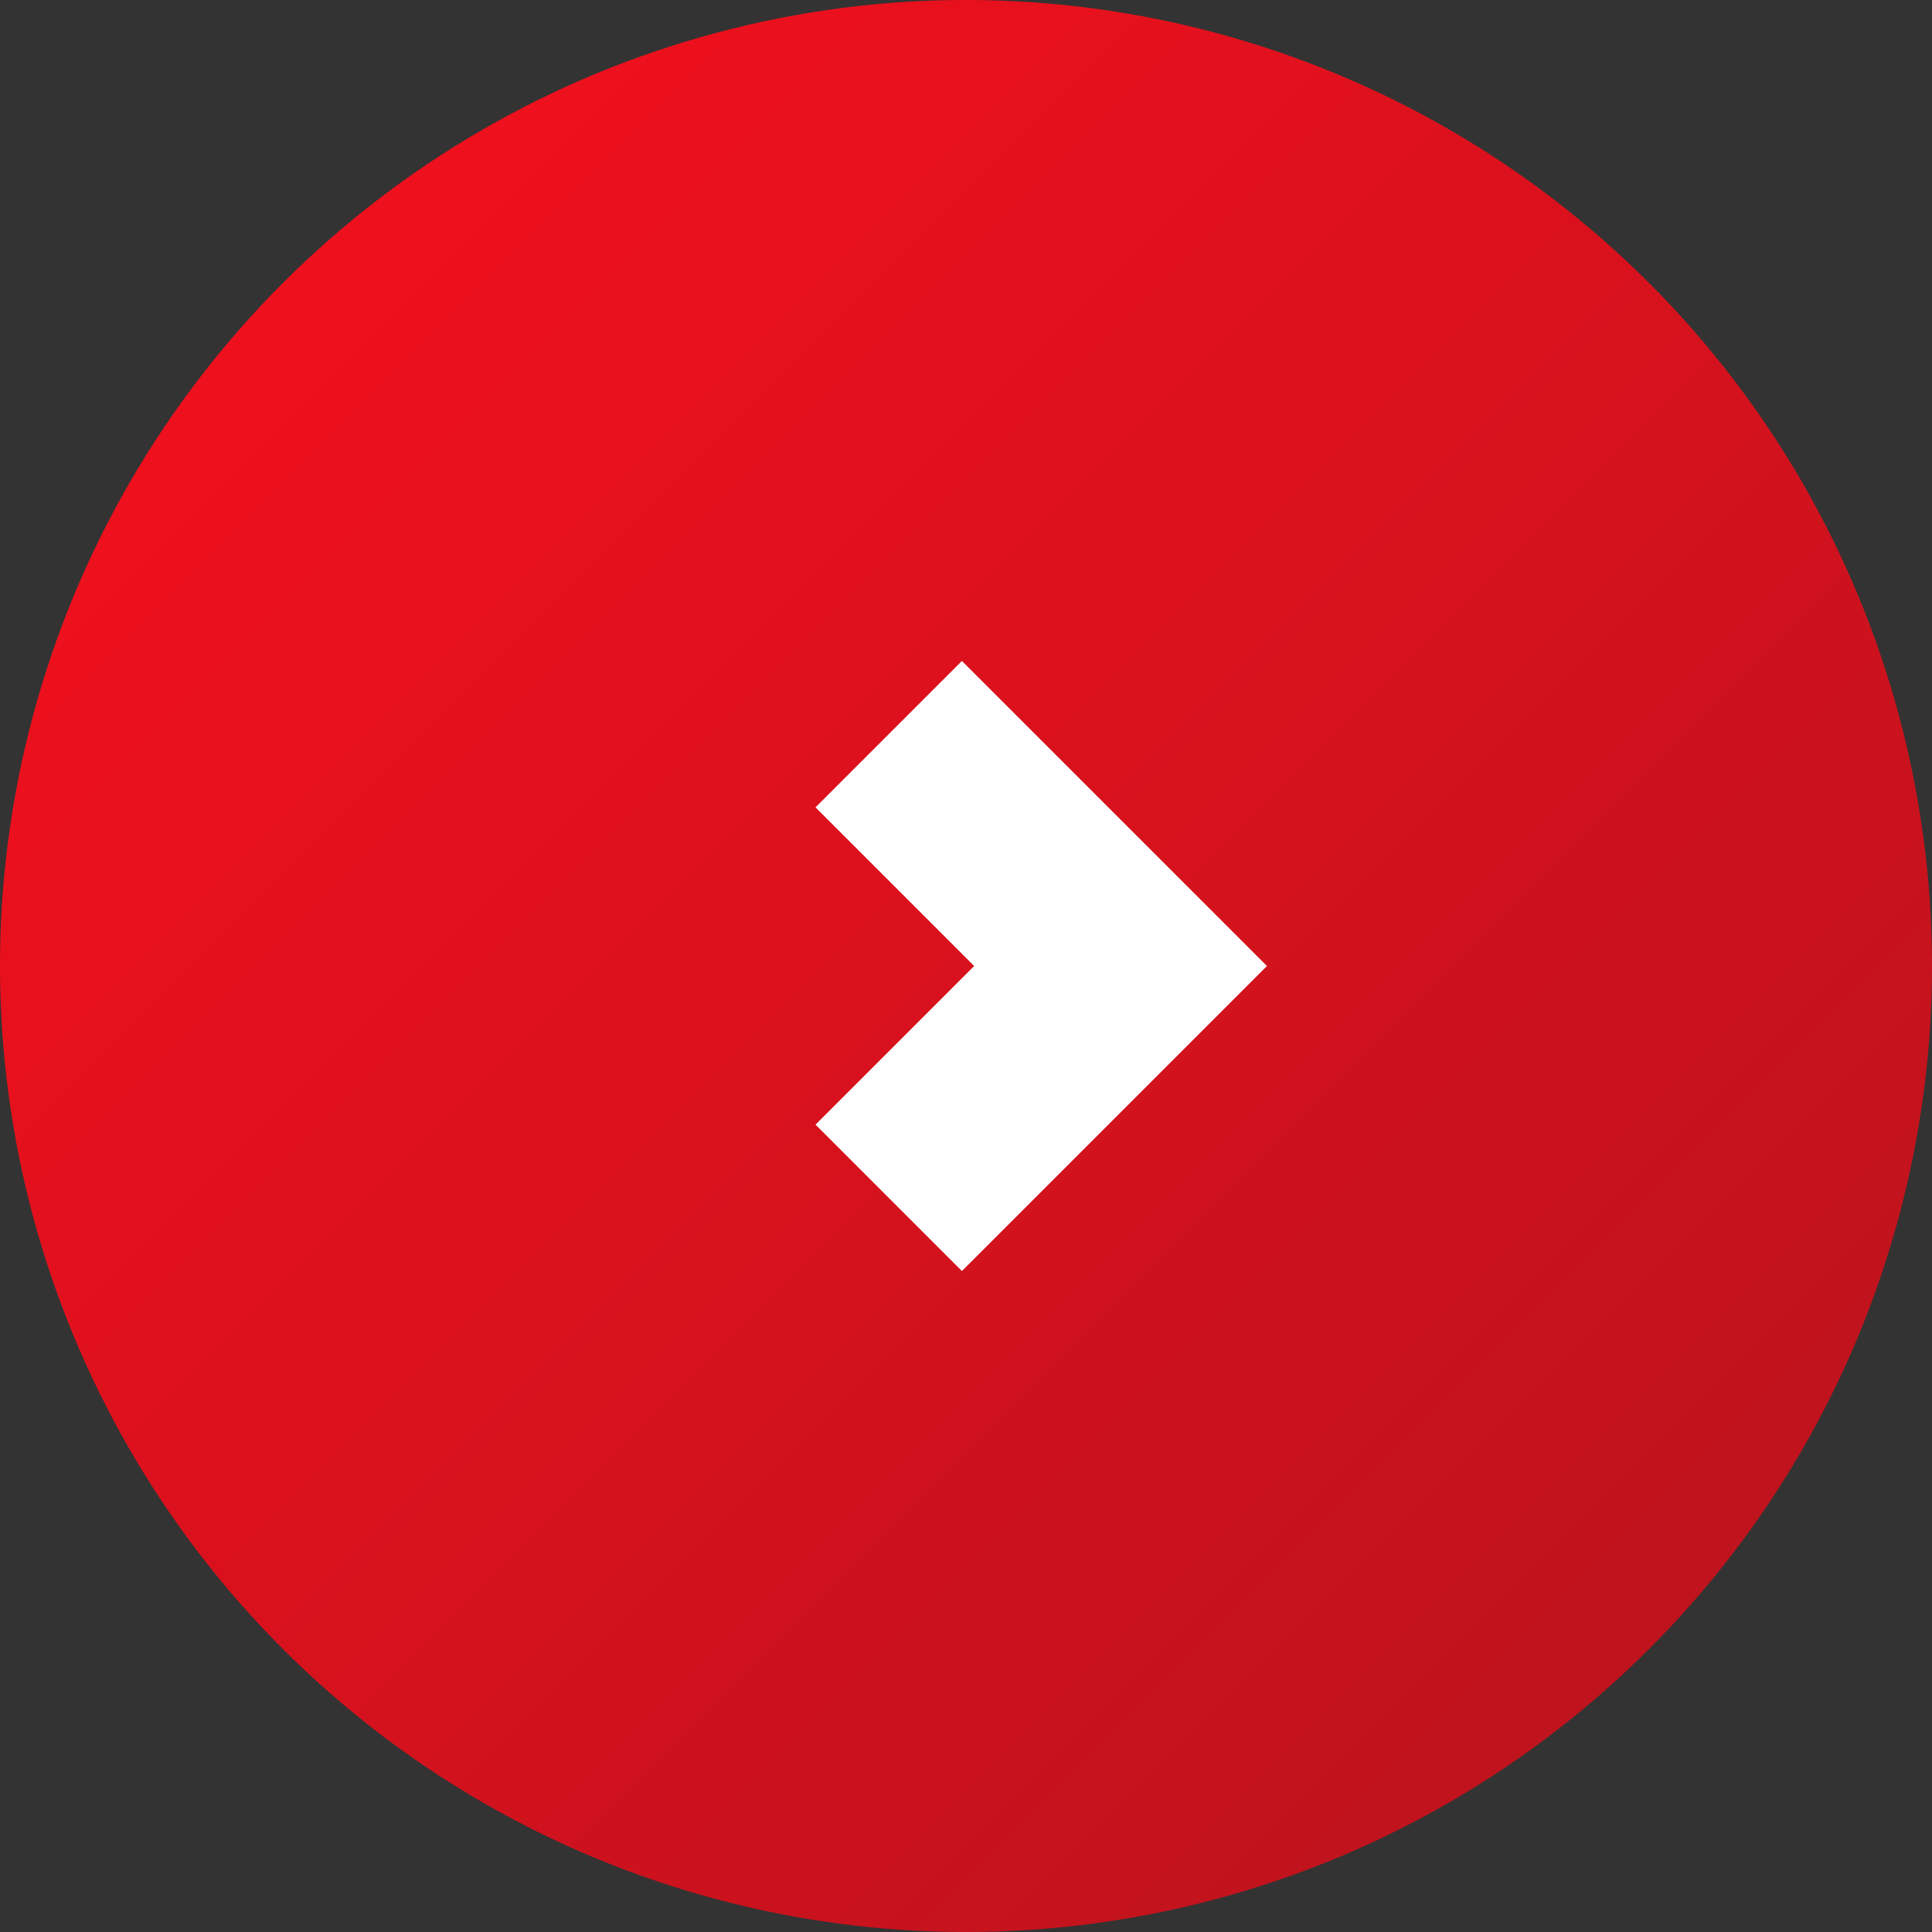
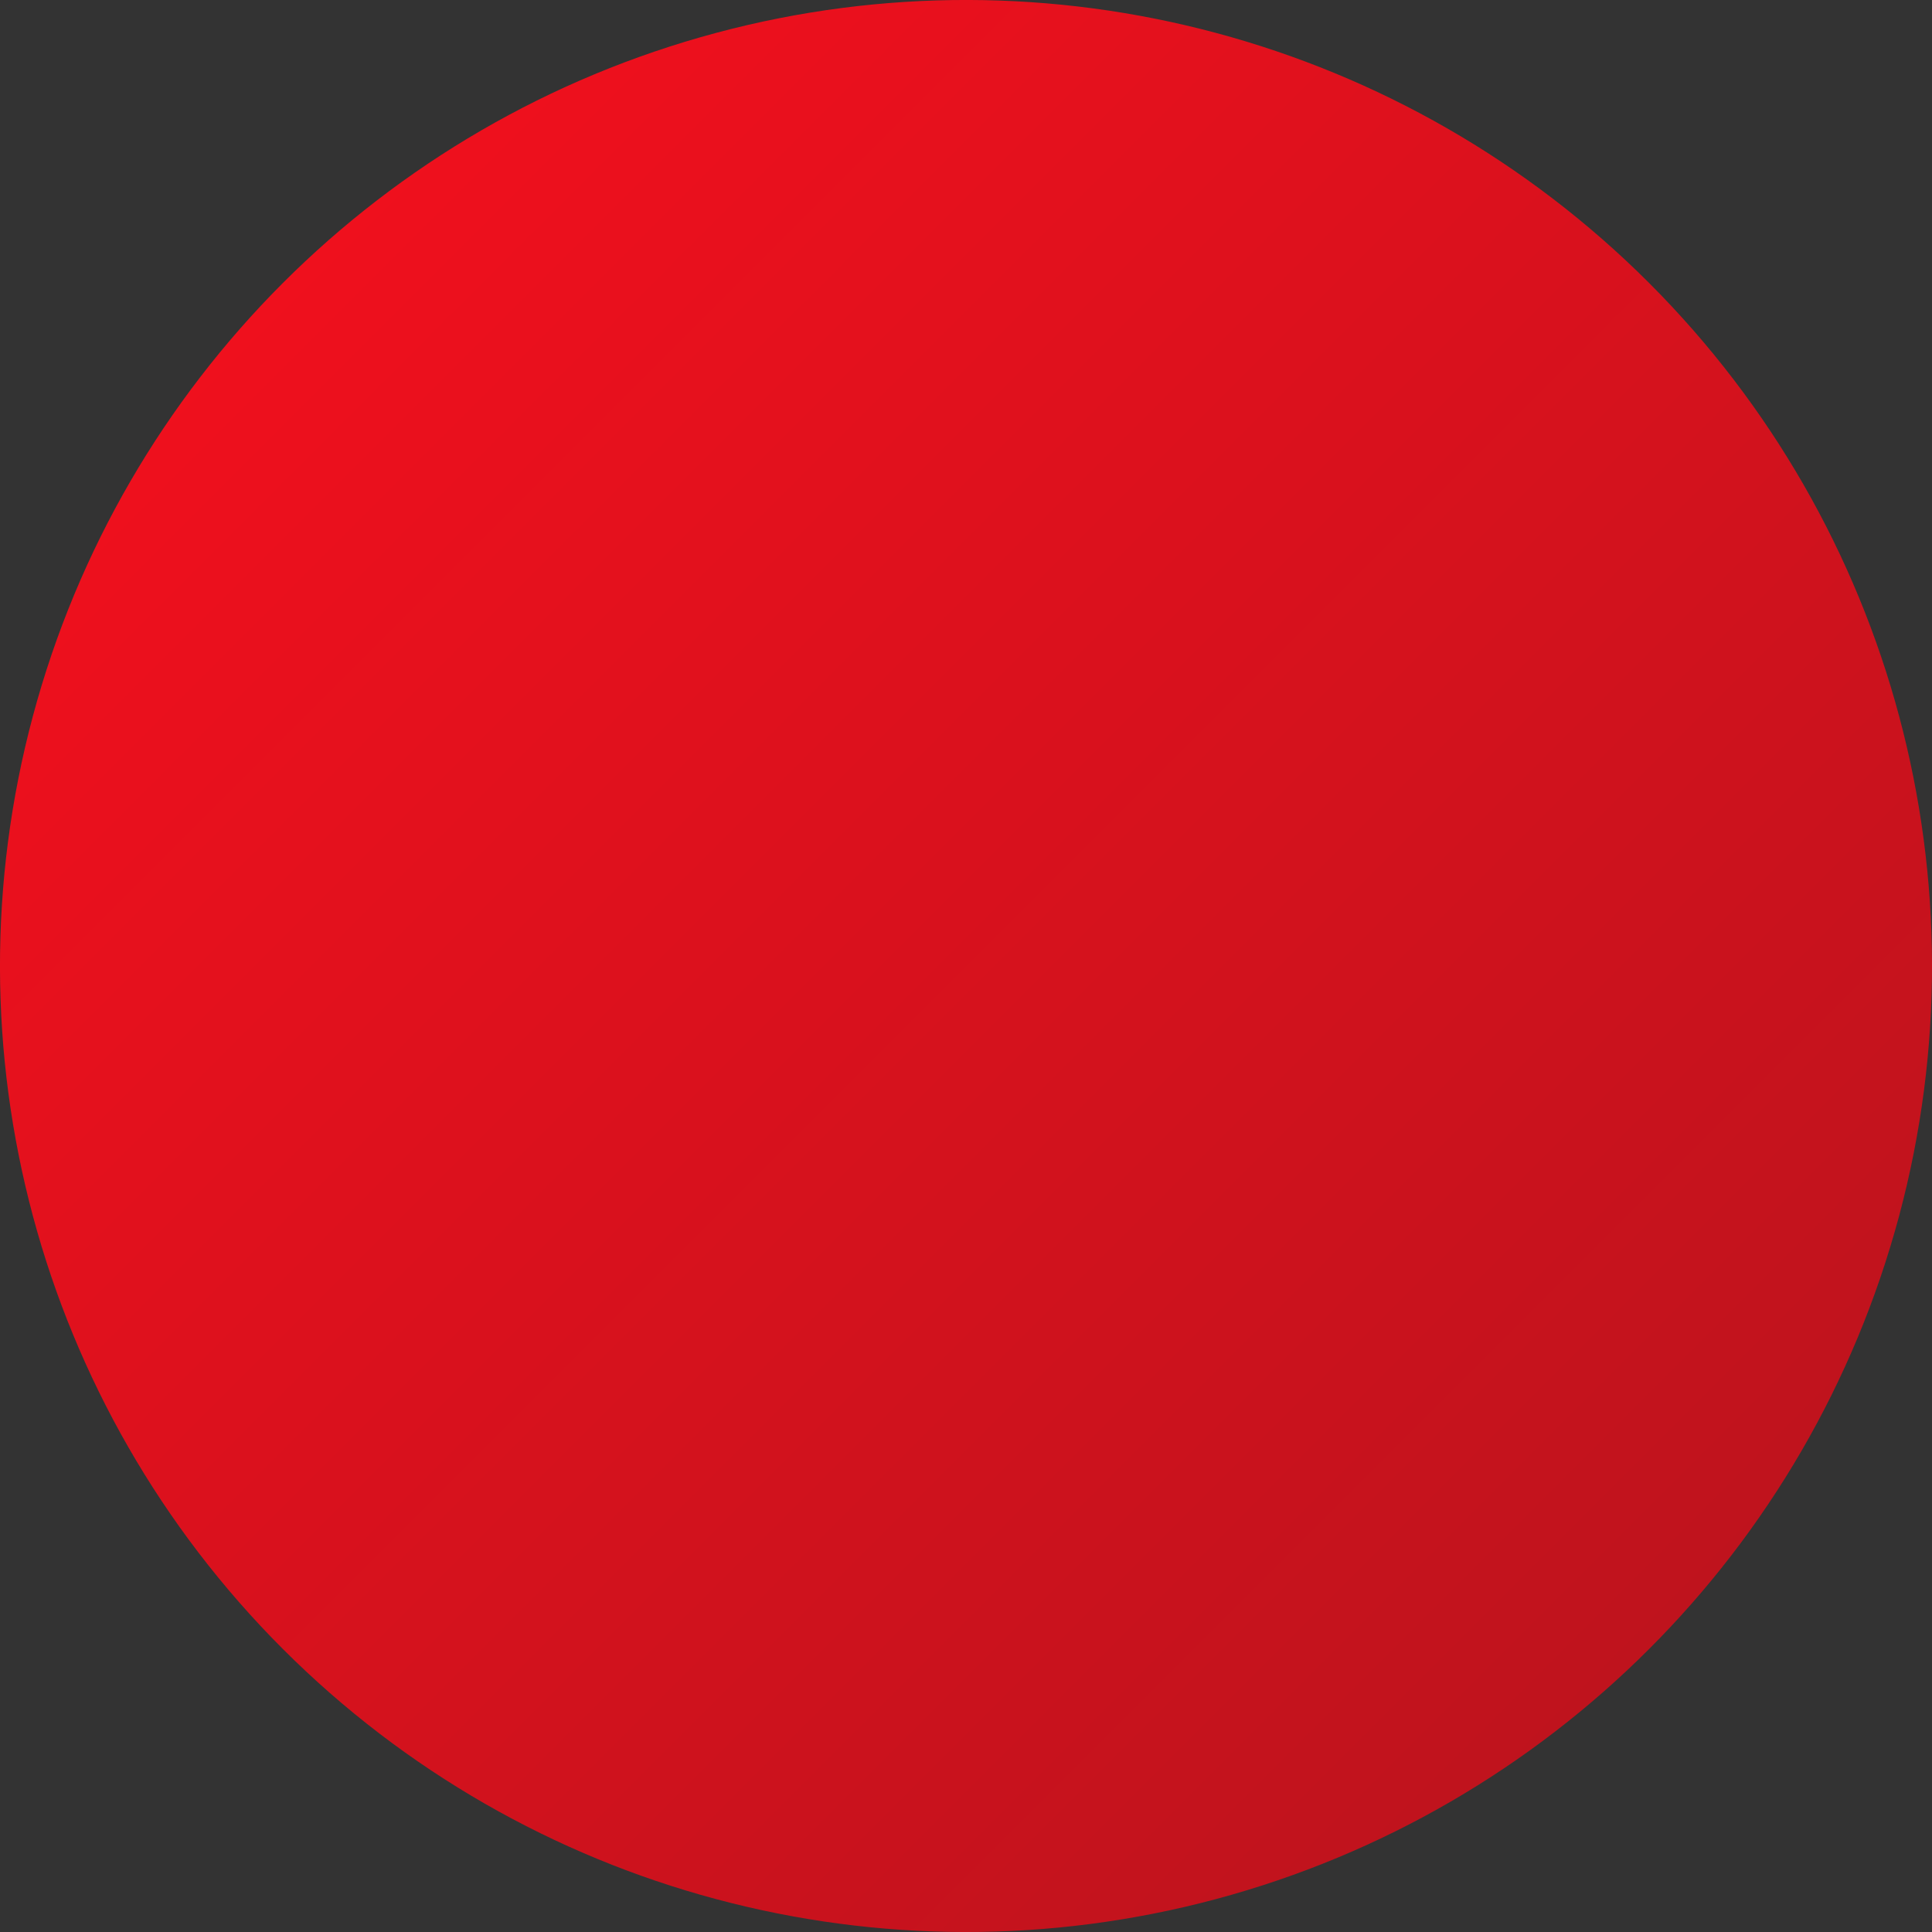
<svg xmlns="http://www.w3.org/2000/svg" width="28" height="28" viewBox="0 0 28 28" fill="none">
  <rect x="0" y="0" width="28" height="28" fill="#333333" stroke="none" />
  <circle cx="14" cy="14" r="14" transform="rotate(-45 14 14)" fill="url(#paint0_linear_220_33)" />
-   <path d="M12.88 10.64L16.24 14L12.88 17.36" stroke="white" stroke-width="3" />
  <defs>
    <linearGradient id="paint0_linear_220_33" x1="14" y1="0" x2="14" y2="28" gradientUnits="userSpaceOnUse">
      <stop stop-color="#EF101D" />
      <stop offset="1" stop-color="#BF131D" />
    </linearGradient>
  </defs>
</svg>